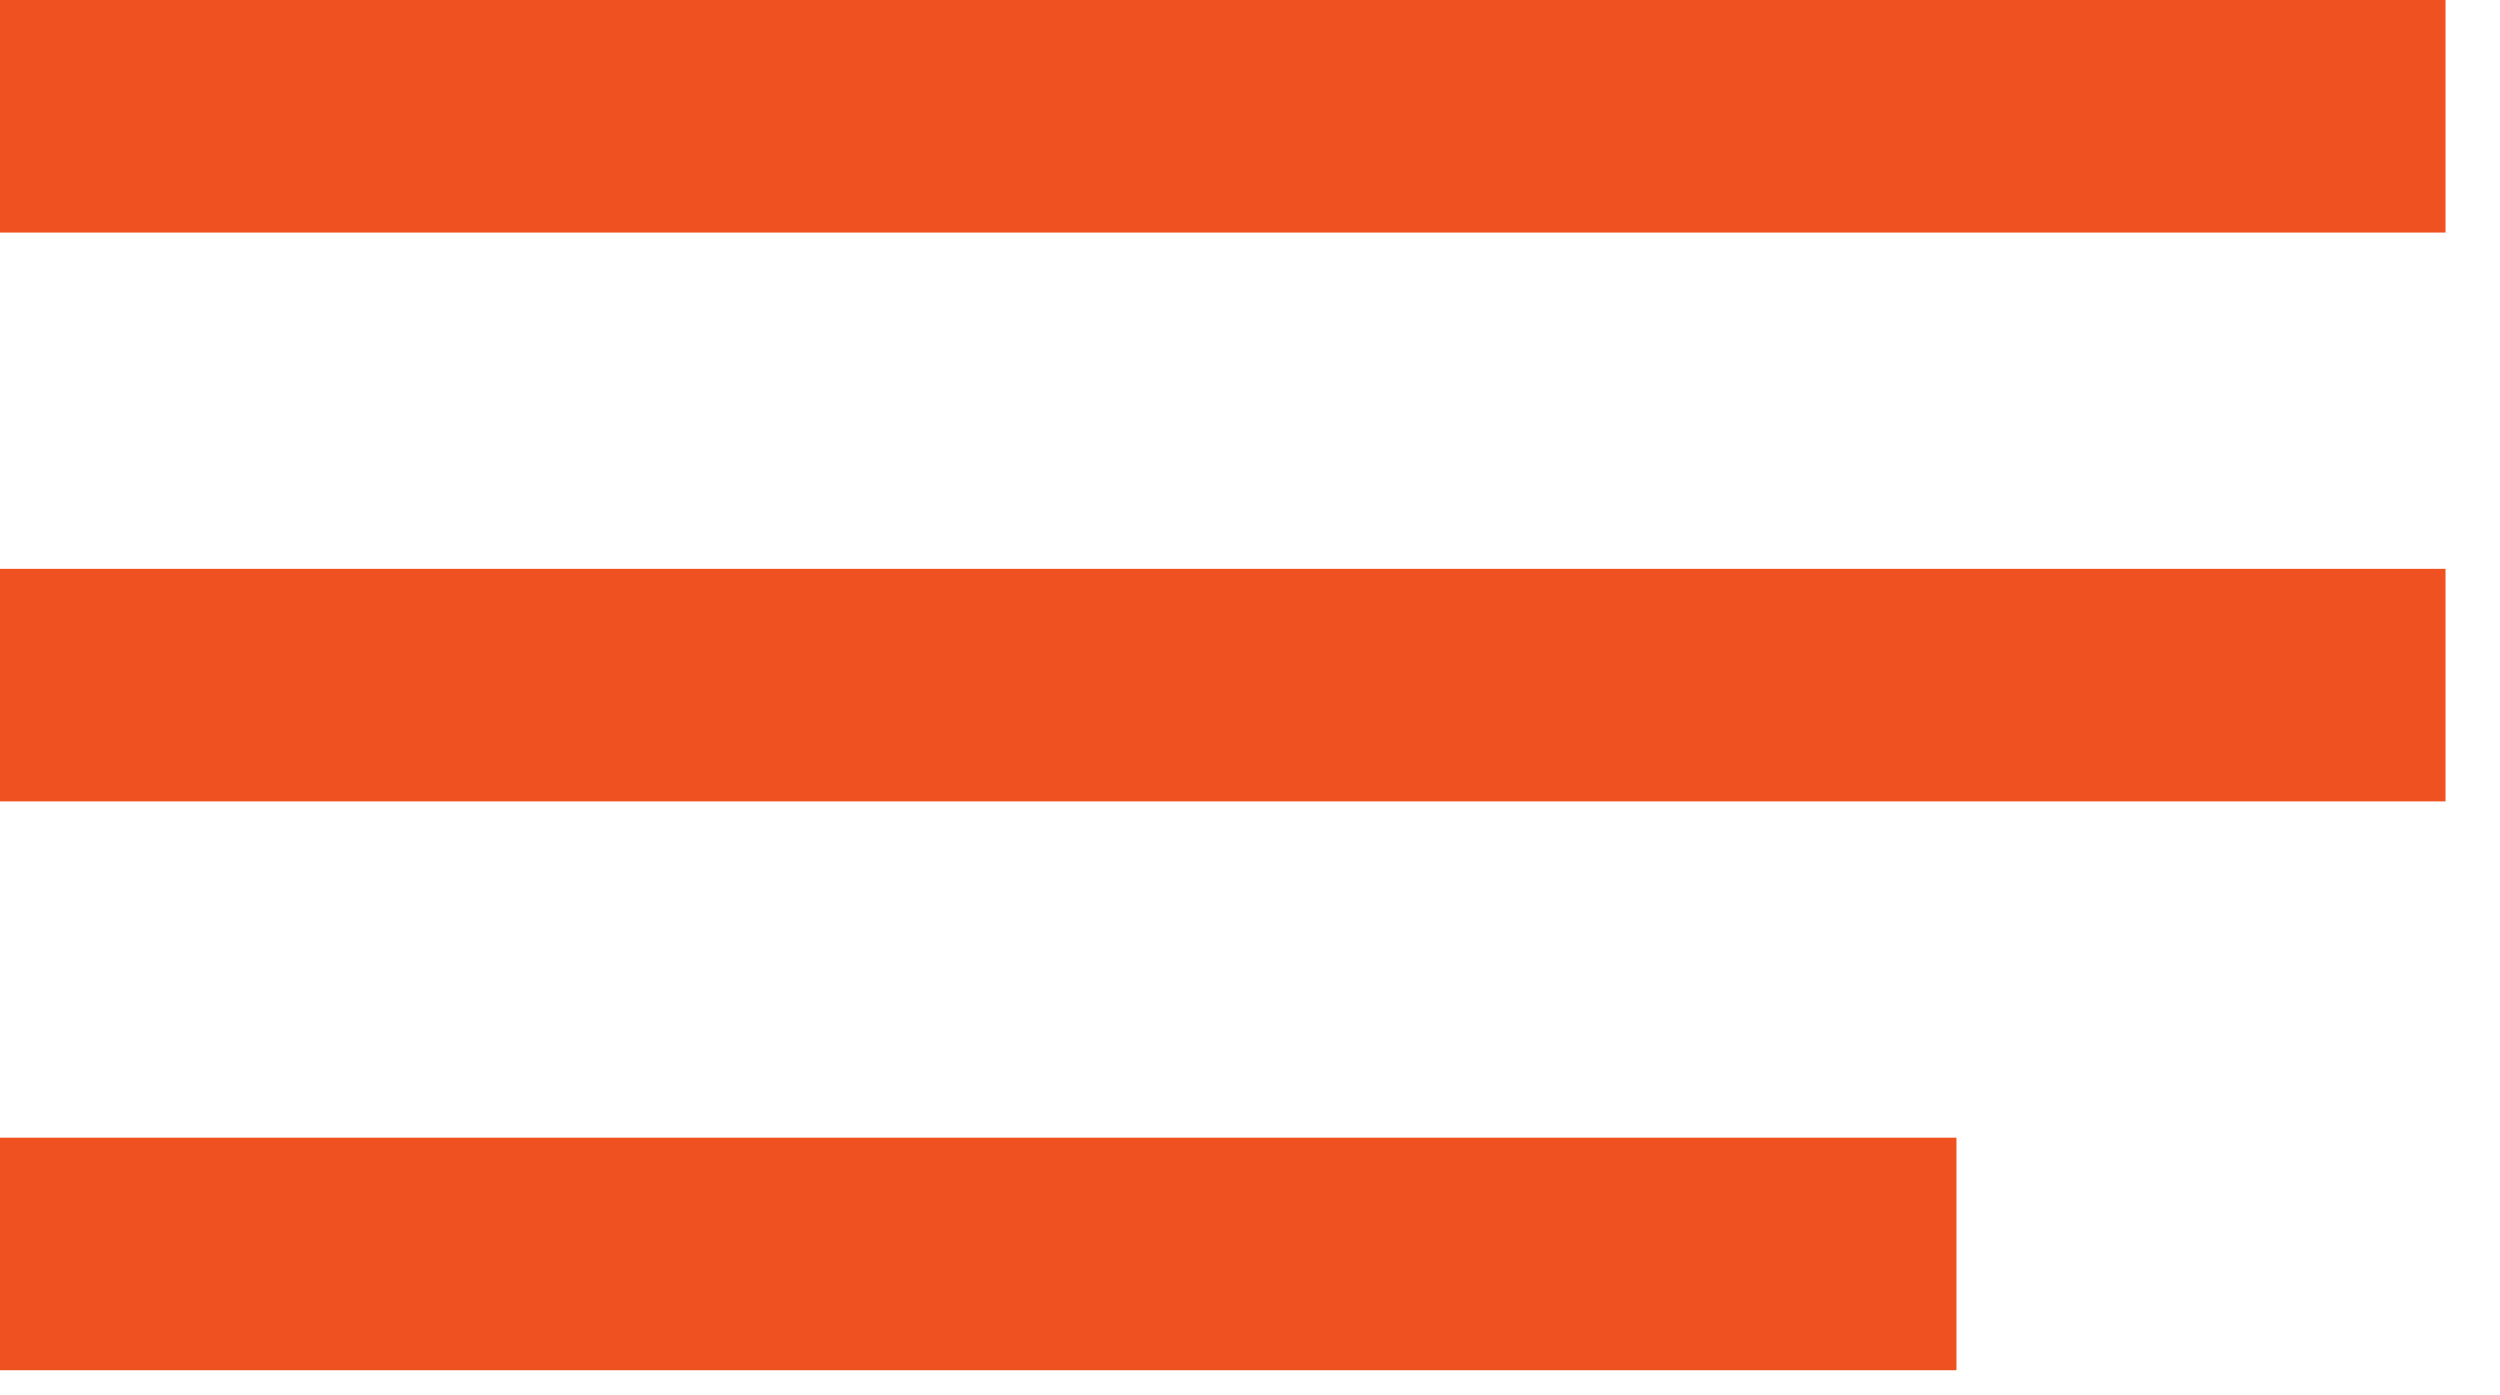
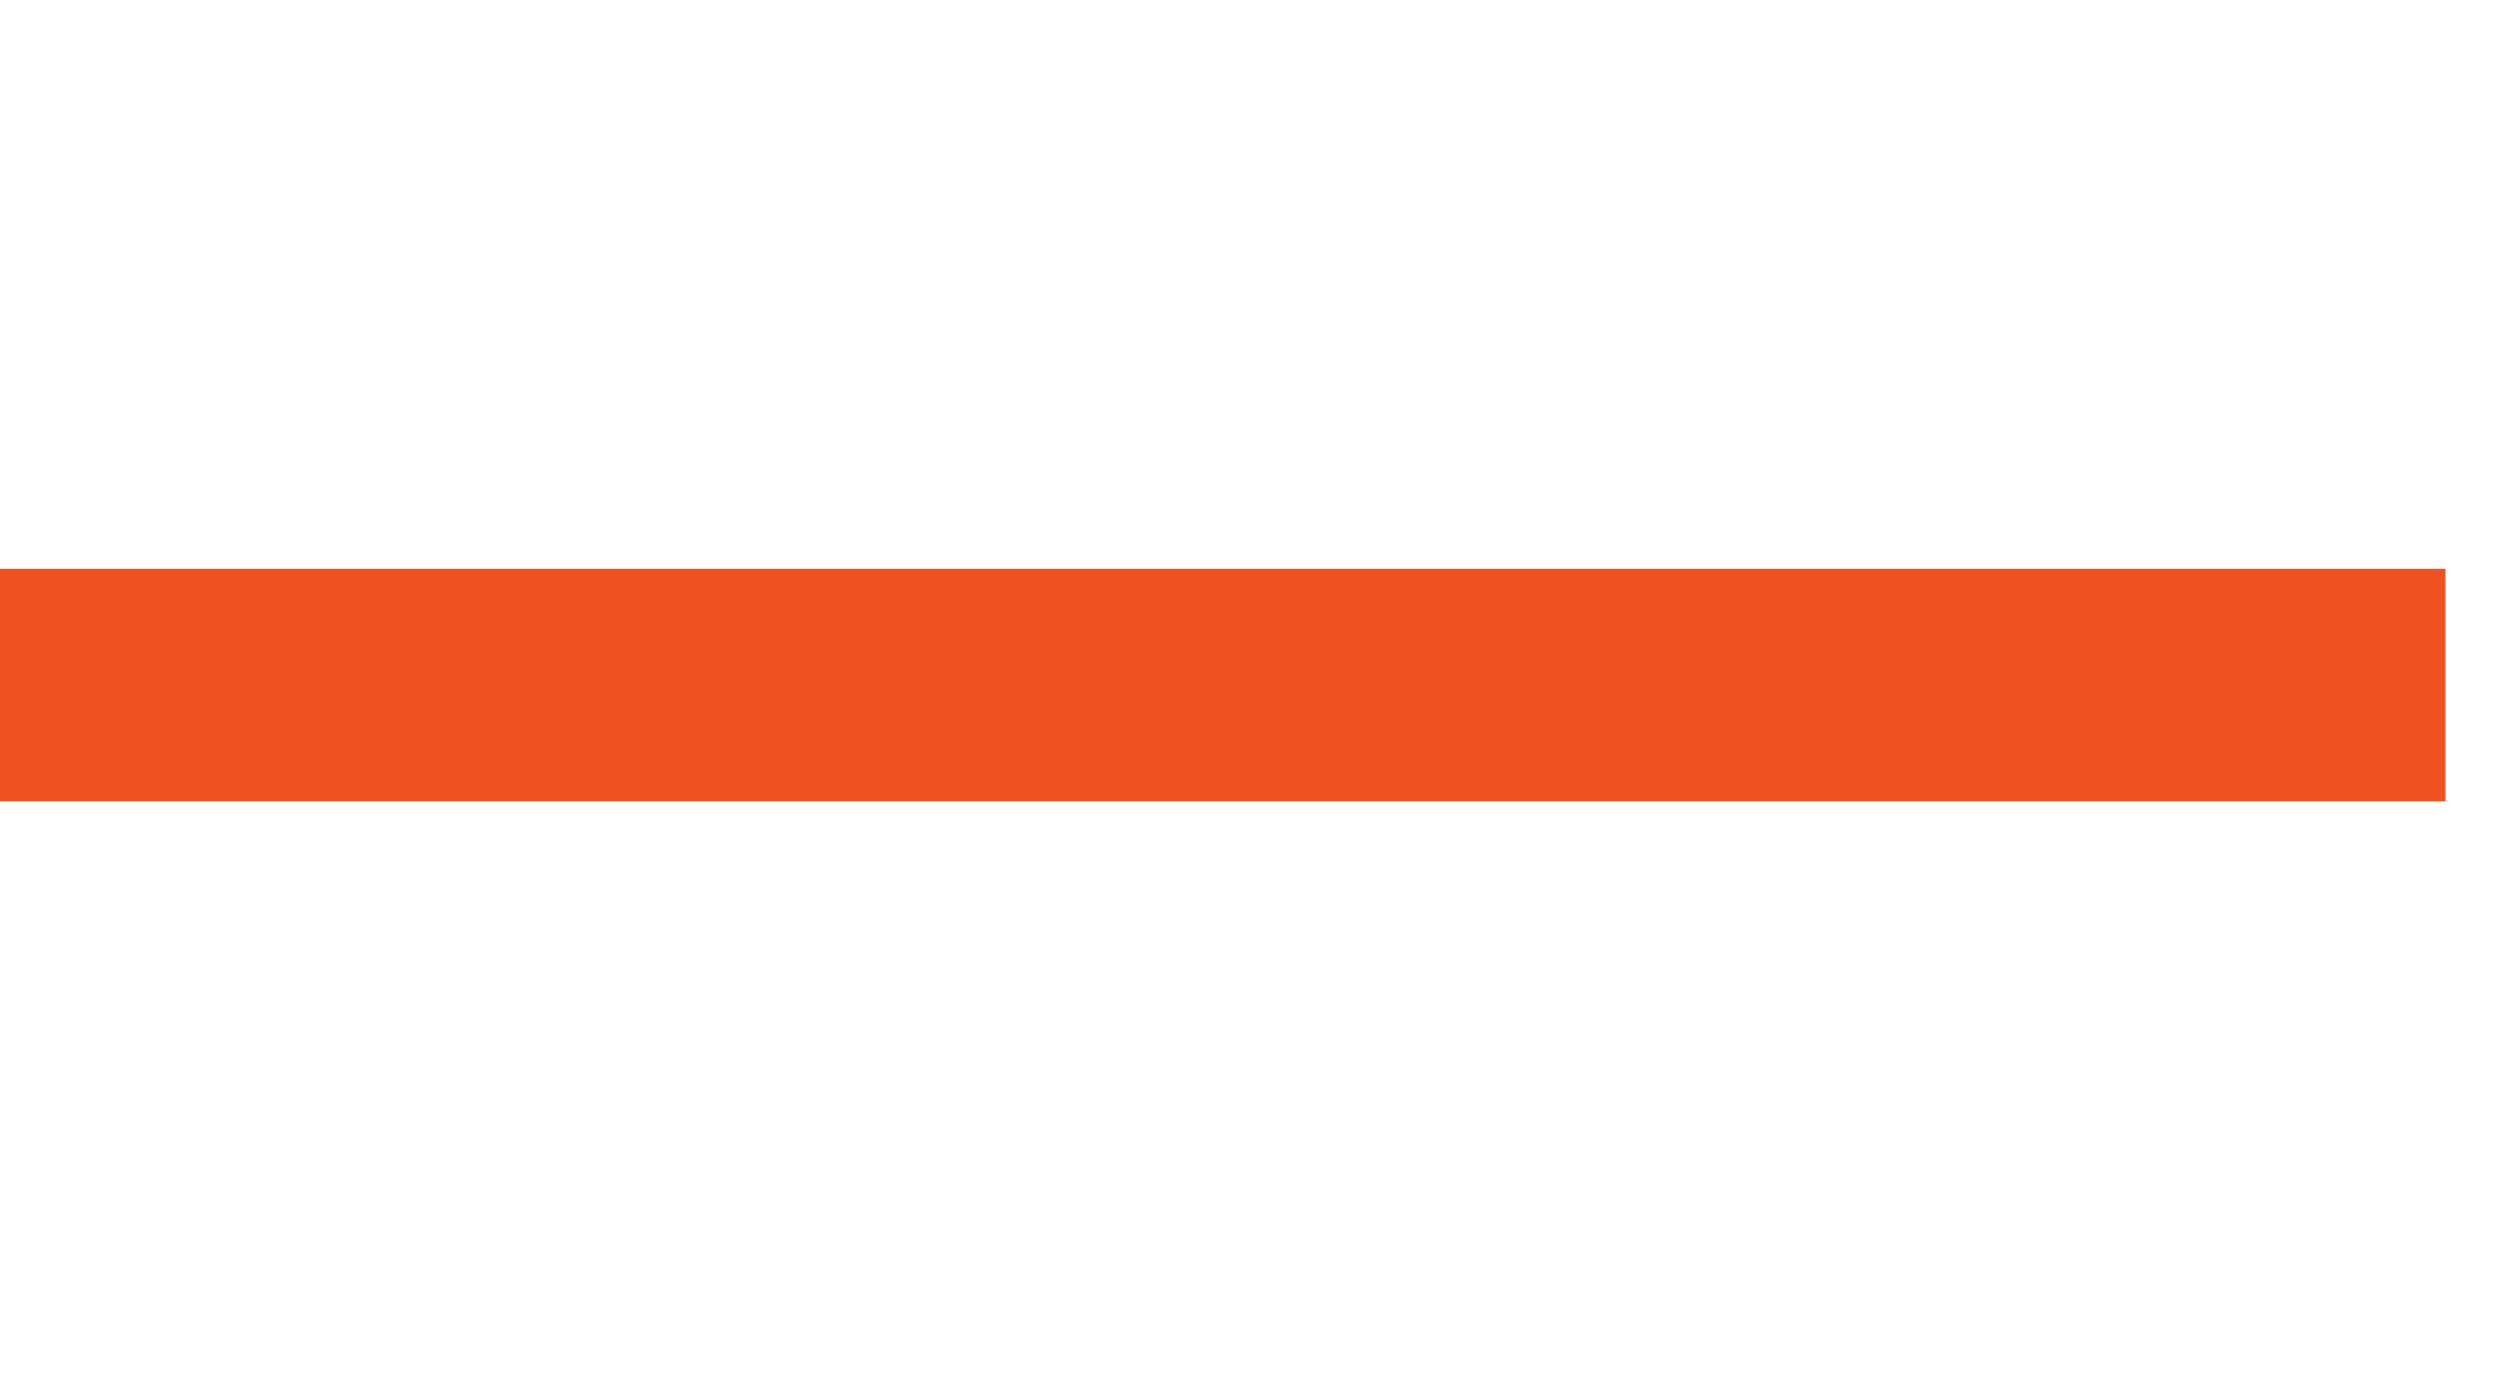
<svg xmlns="http://www.w3.org/2000/svg" width="43" height="24" viewBox="0 0 43 24" fill="none">
-   <rect width="42.063" height="4" fill="#EF5121" />
  <rect y="9.784" width="42.063" height="4" fill="#EF5121" />
-   <path d="M0 19.568H33.651V23.568H0V19.568Z" fill="#EF5121" />
+   <path d="M0 19.568V23.568H0V19.568Z" fill="#EF5121" />
</svg>